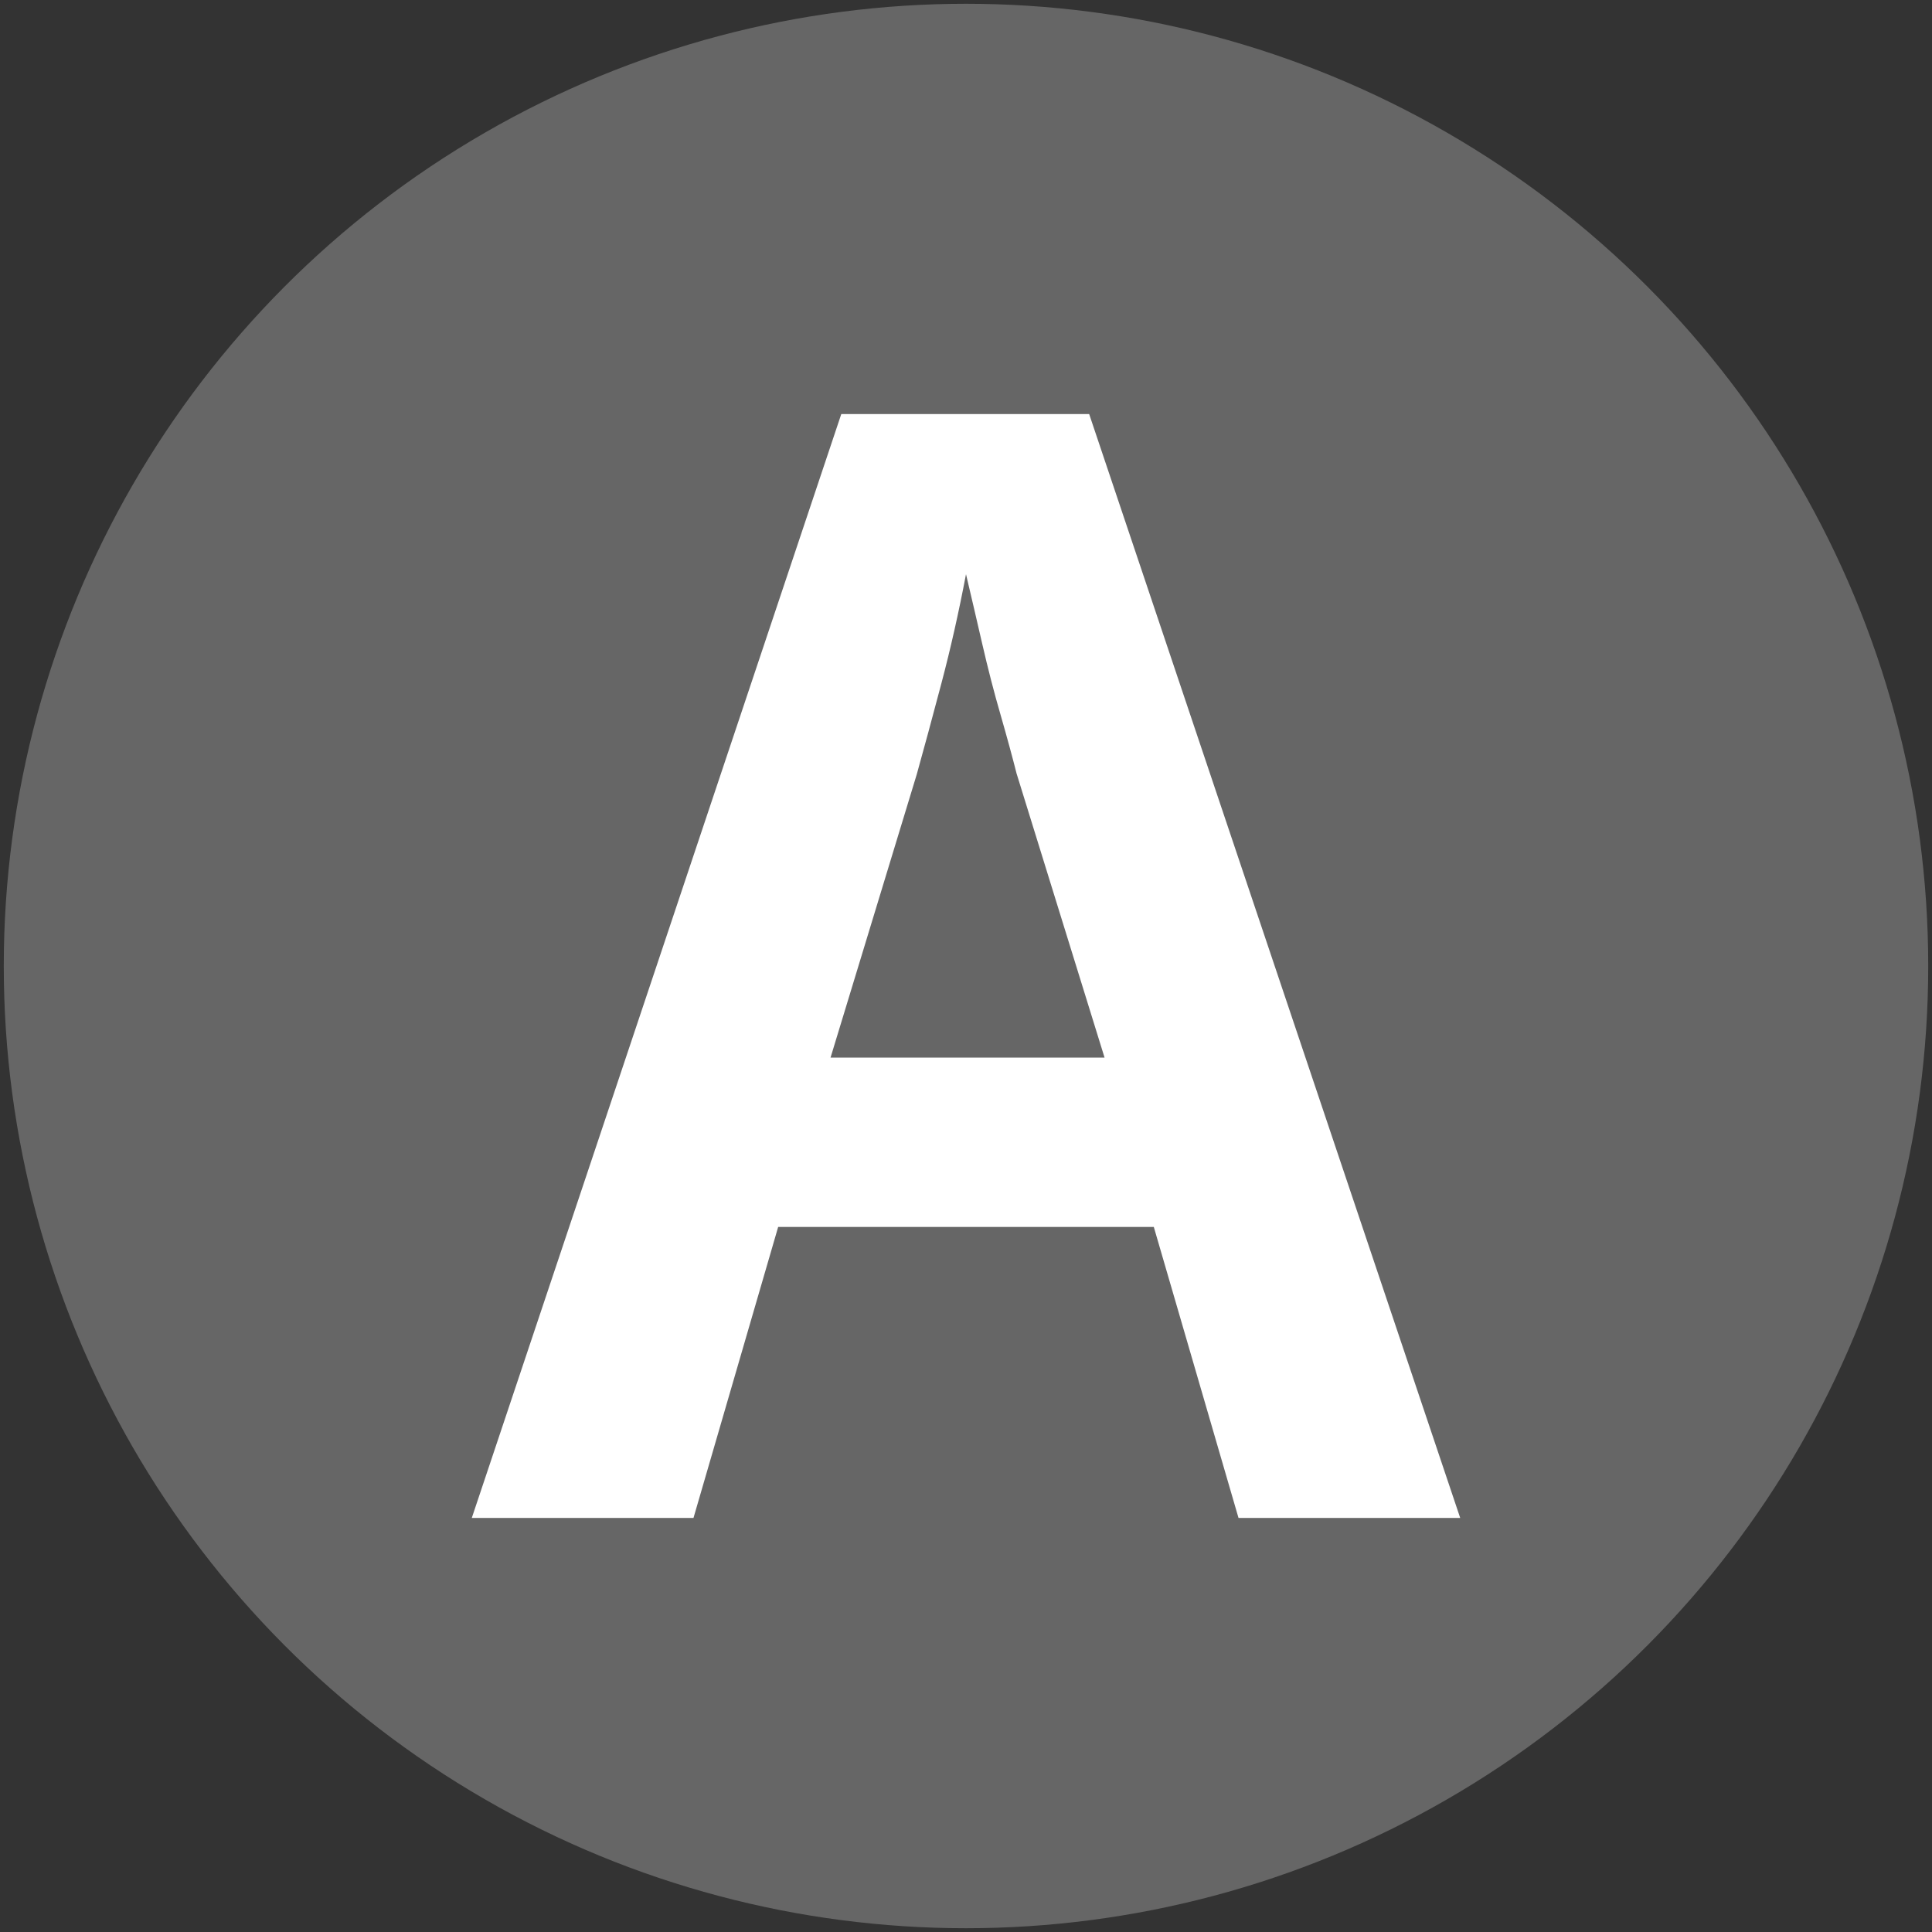
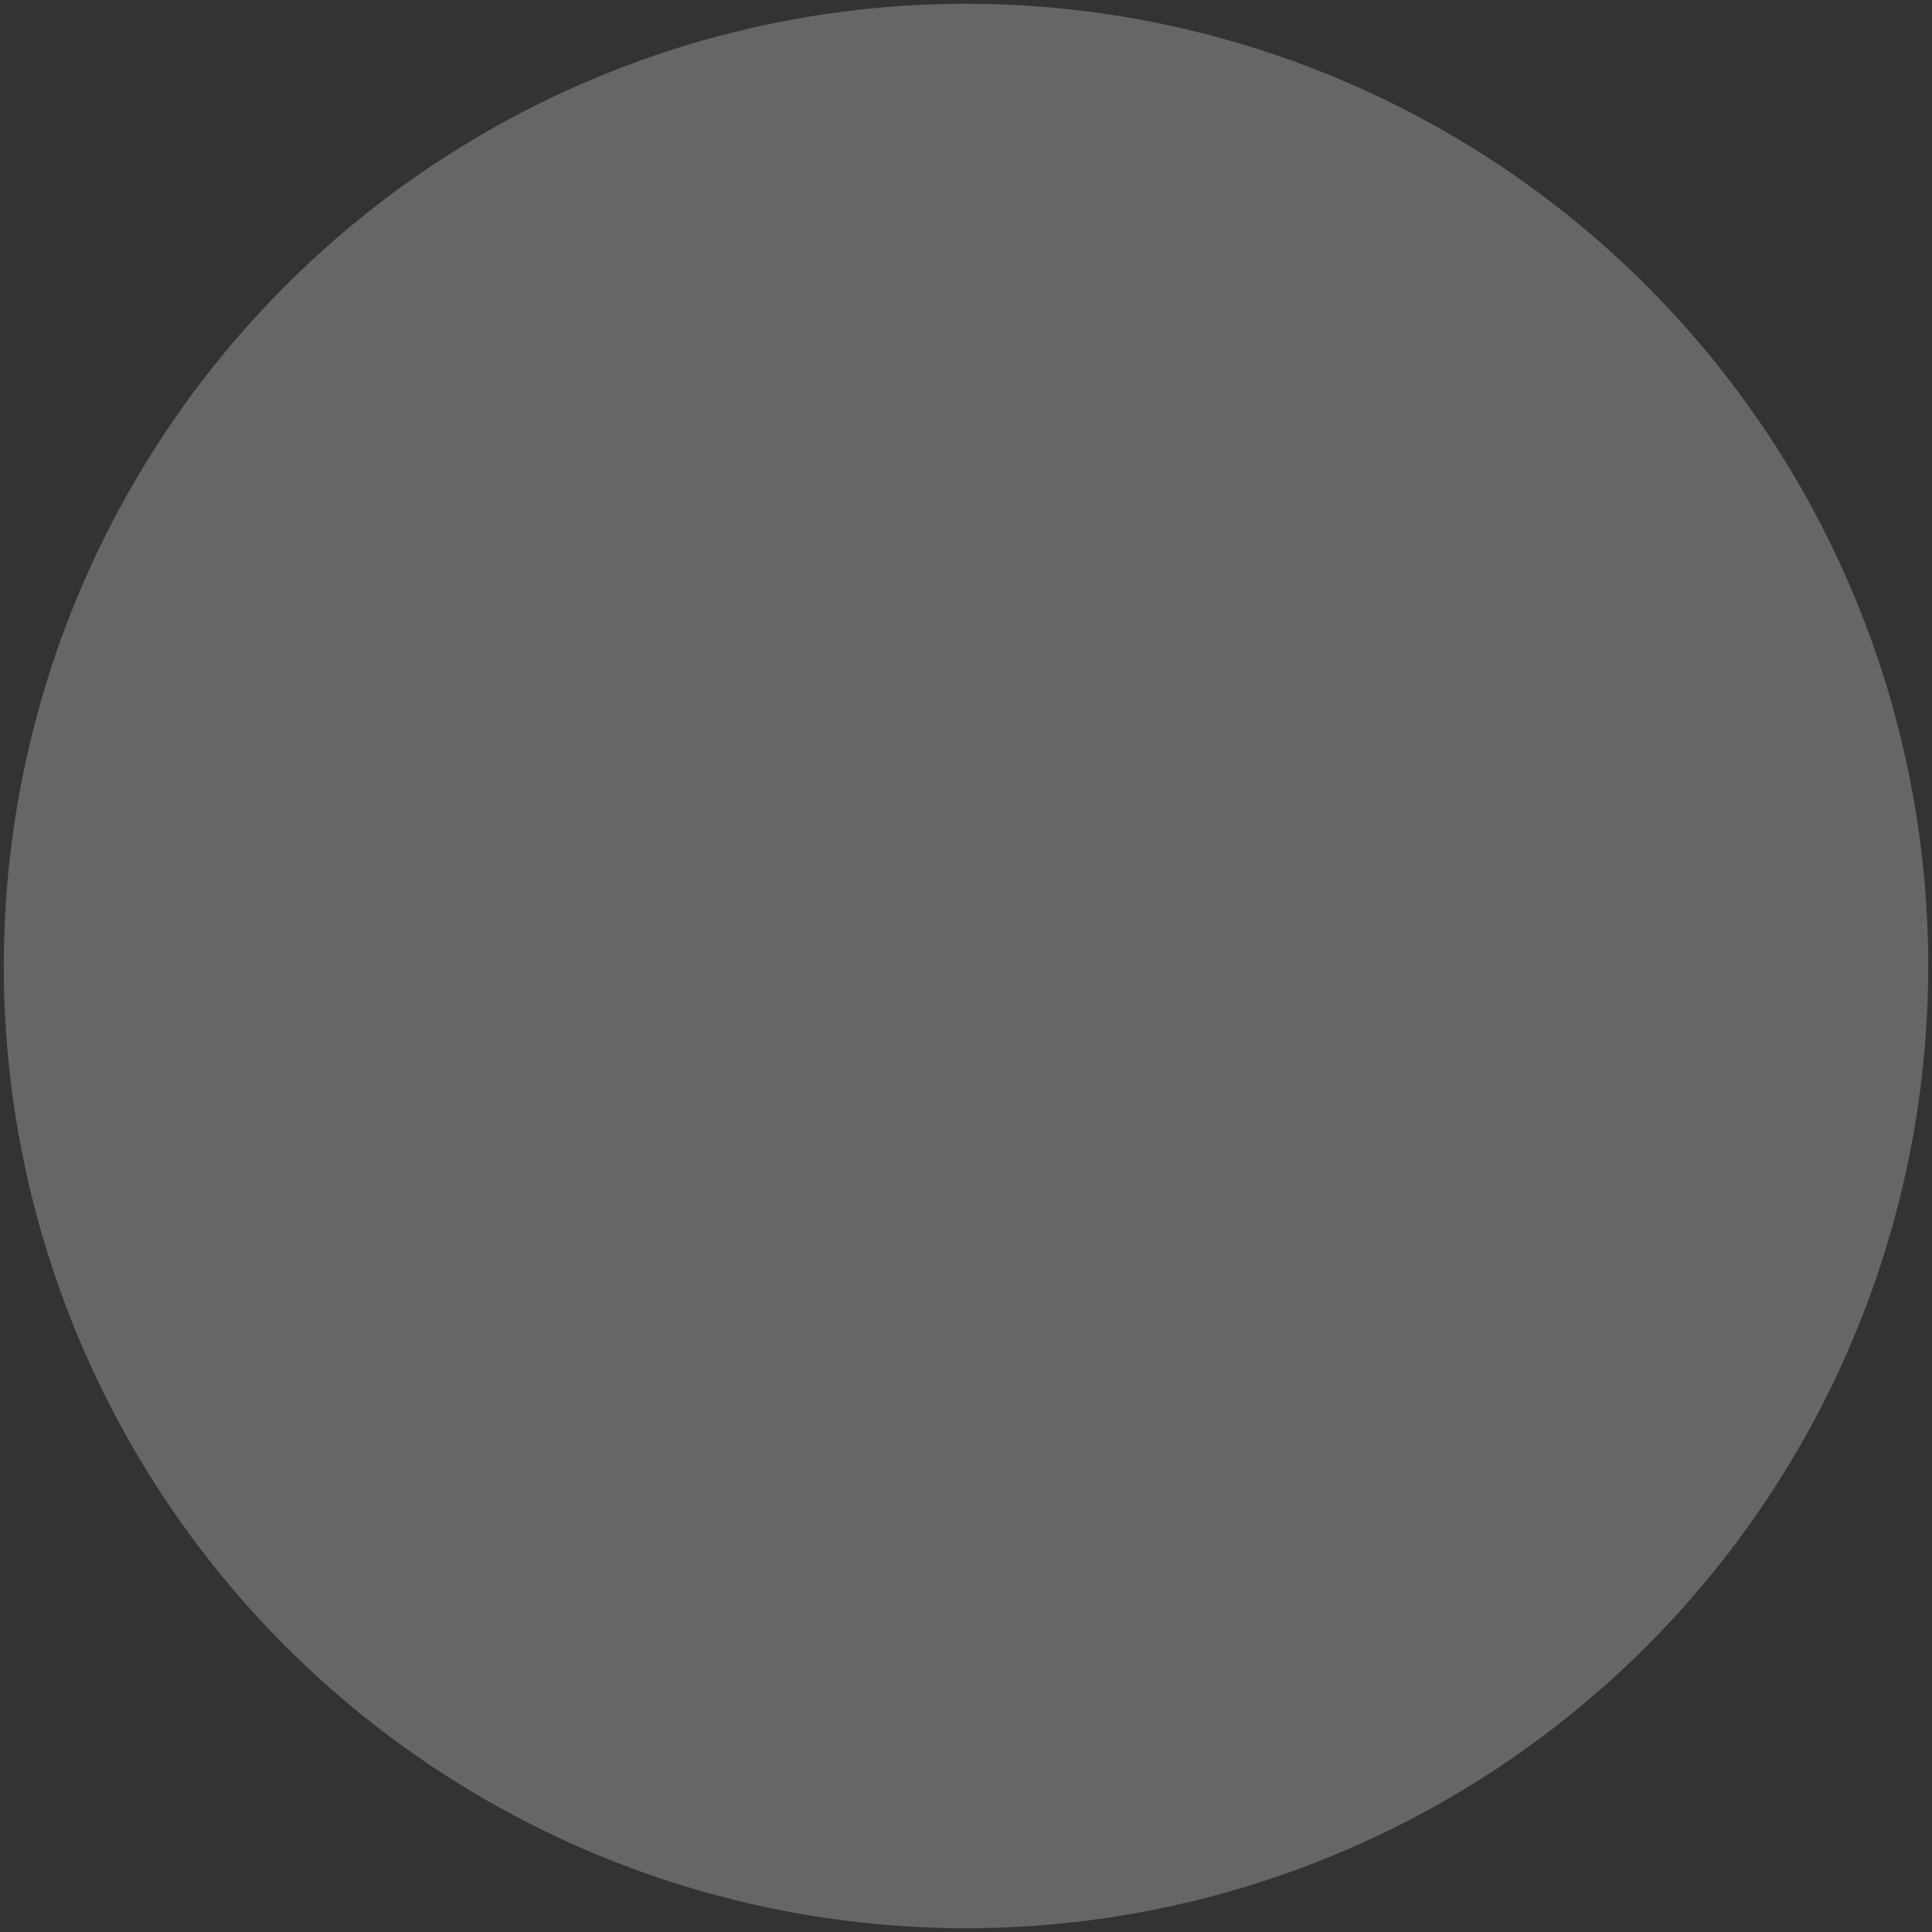
<svg xmlns="http://www.w3.org/2000/svg" id="Ebene_1" data-name="Ebene 1" viewBox="0 0 512 512">
  <rect x="0" y="0" width="512" height="512" fill="#333333" stroke="none" />
  <defs>
    <style>      .cls-1 {        fill: #fff;      }      .cls-2 {        fill: #666;      }    </style>
  </defs>
  <circle class="cls-2" cx="256" cy="256" r="255" />
-   <path class="cls-1" d="M328.22,402.27l-22.45-77.11h-99.55l-22.44,77.11h-58.75L222.95,109.73h65.69l98.33,292.54h-58.75ZM269.46,205.21c-1.1-4.35-2.52-9.59-4.28-15.71-1.78-6.12-3.4-12.44-4.9-18.97-1.5-6.53-2.93-12.65-4.28-18.36-1.91,10.06-4.08,19.72-6.53,28.97s-4.62,17.27-6.52,24.07l-22.85,75.07h72.62l-23.25-75.07Z" />
</svg>